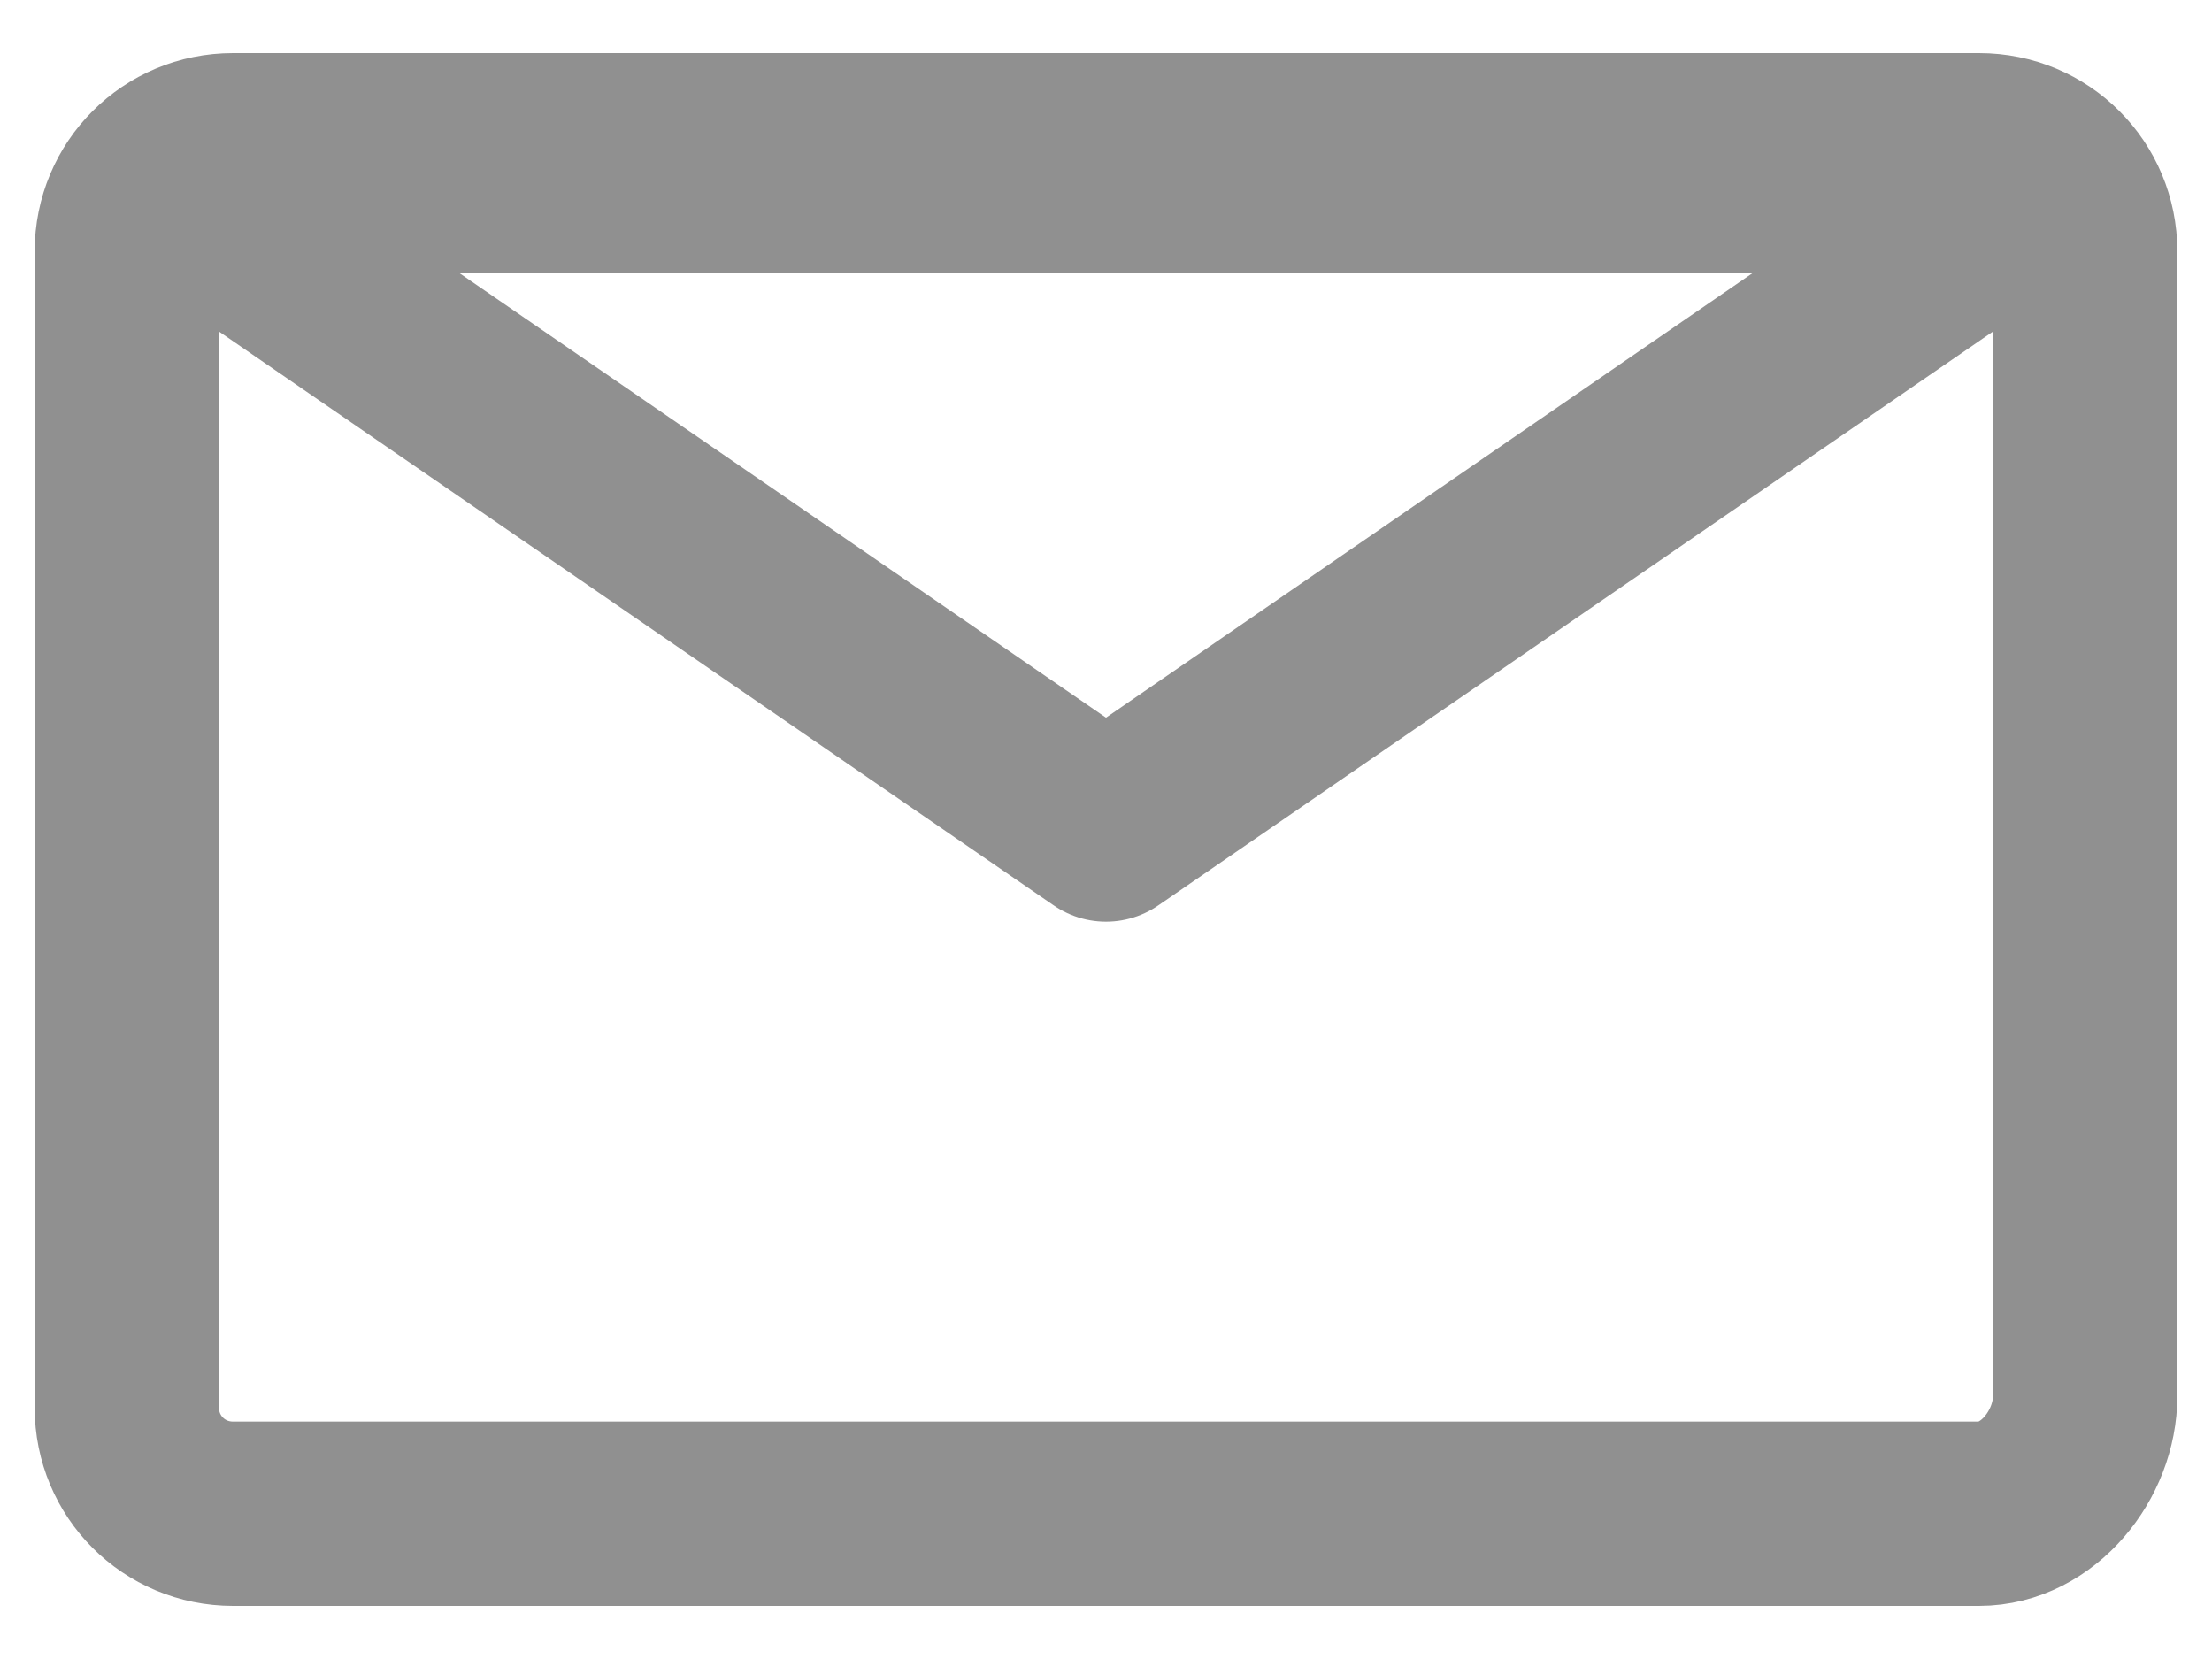
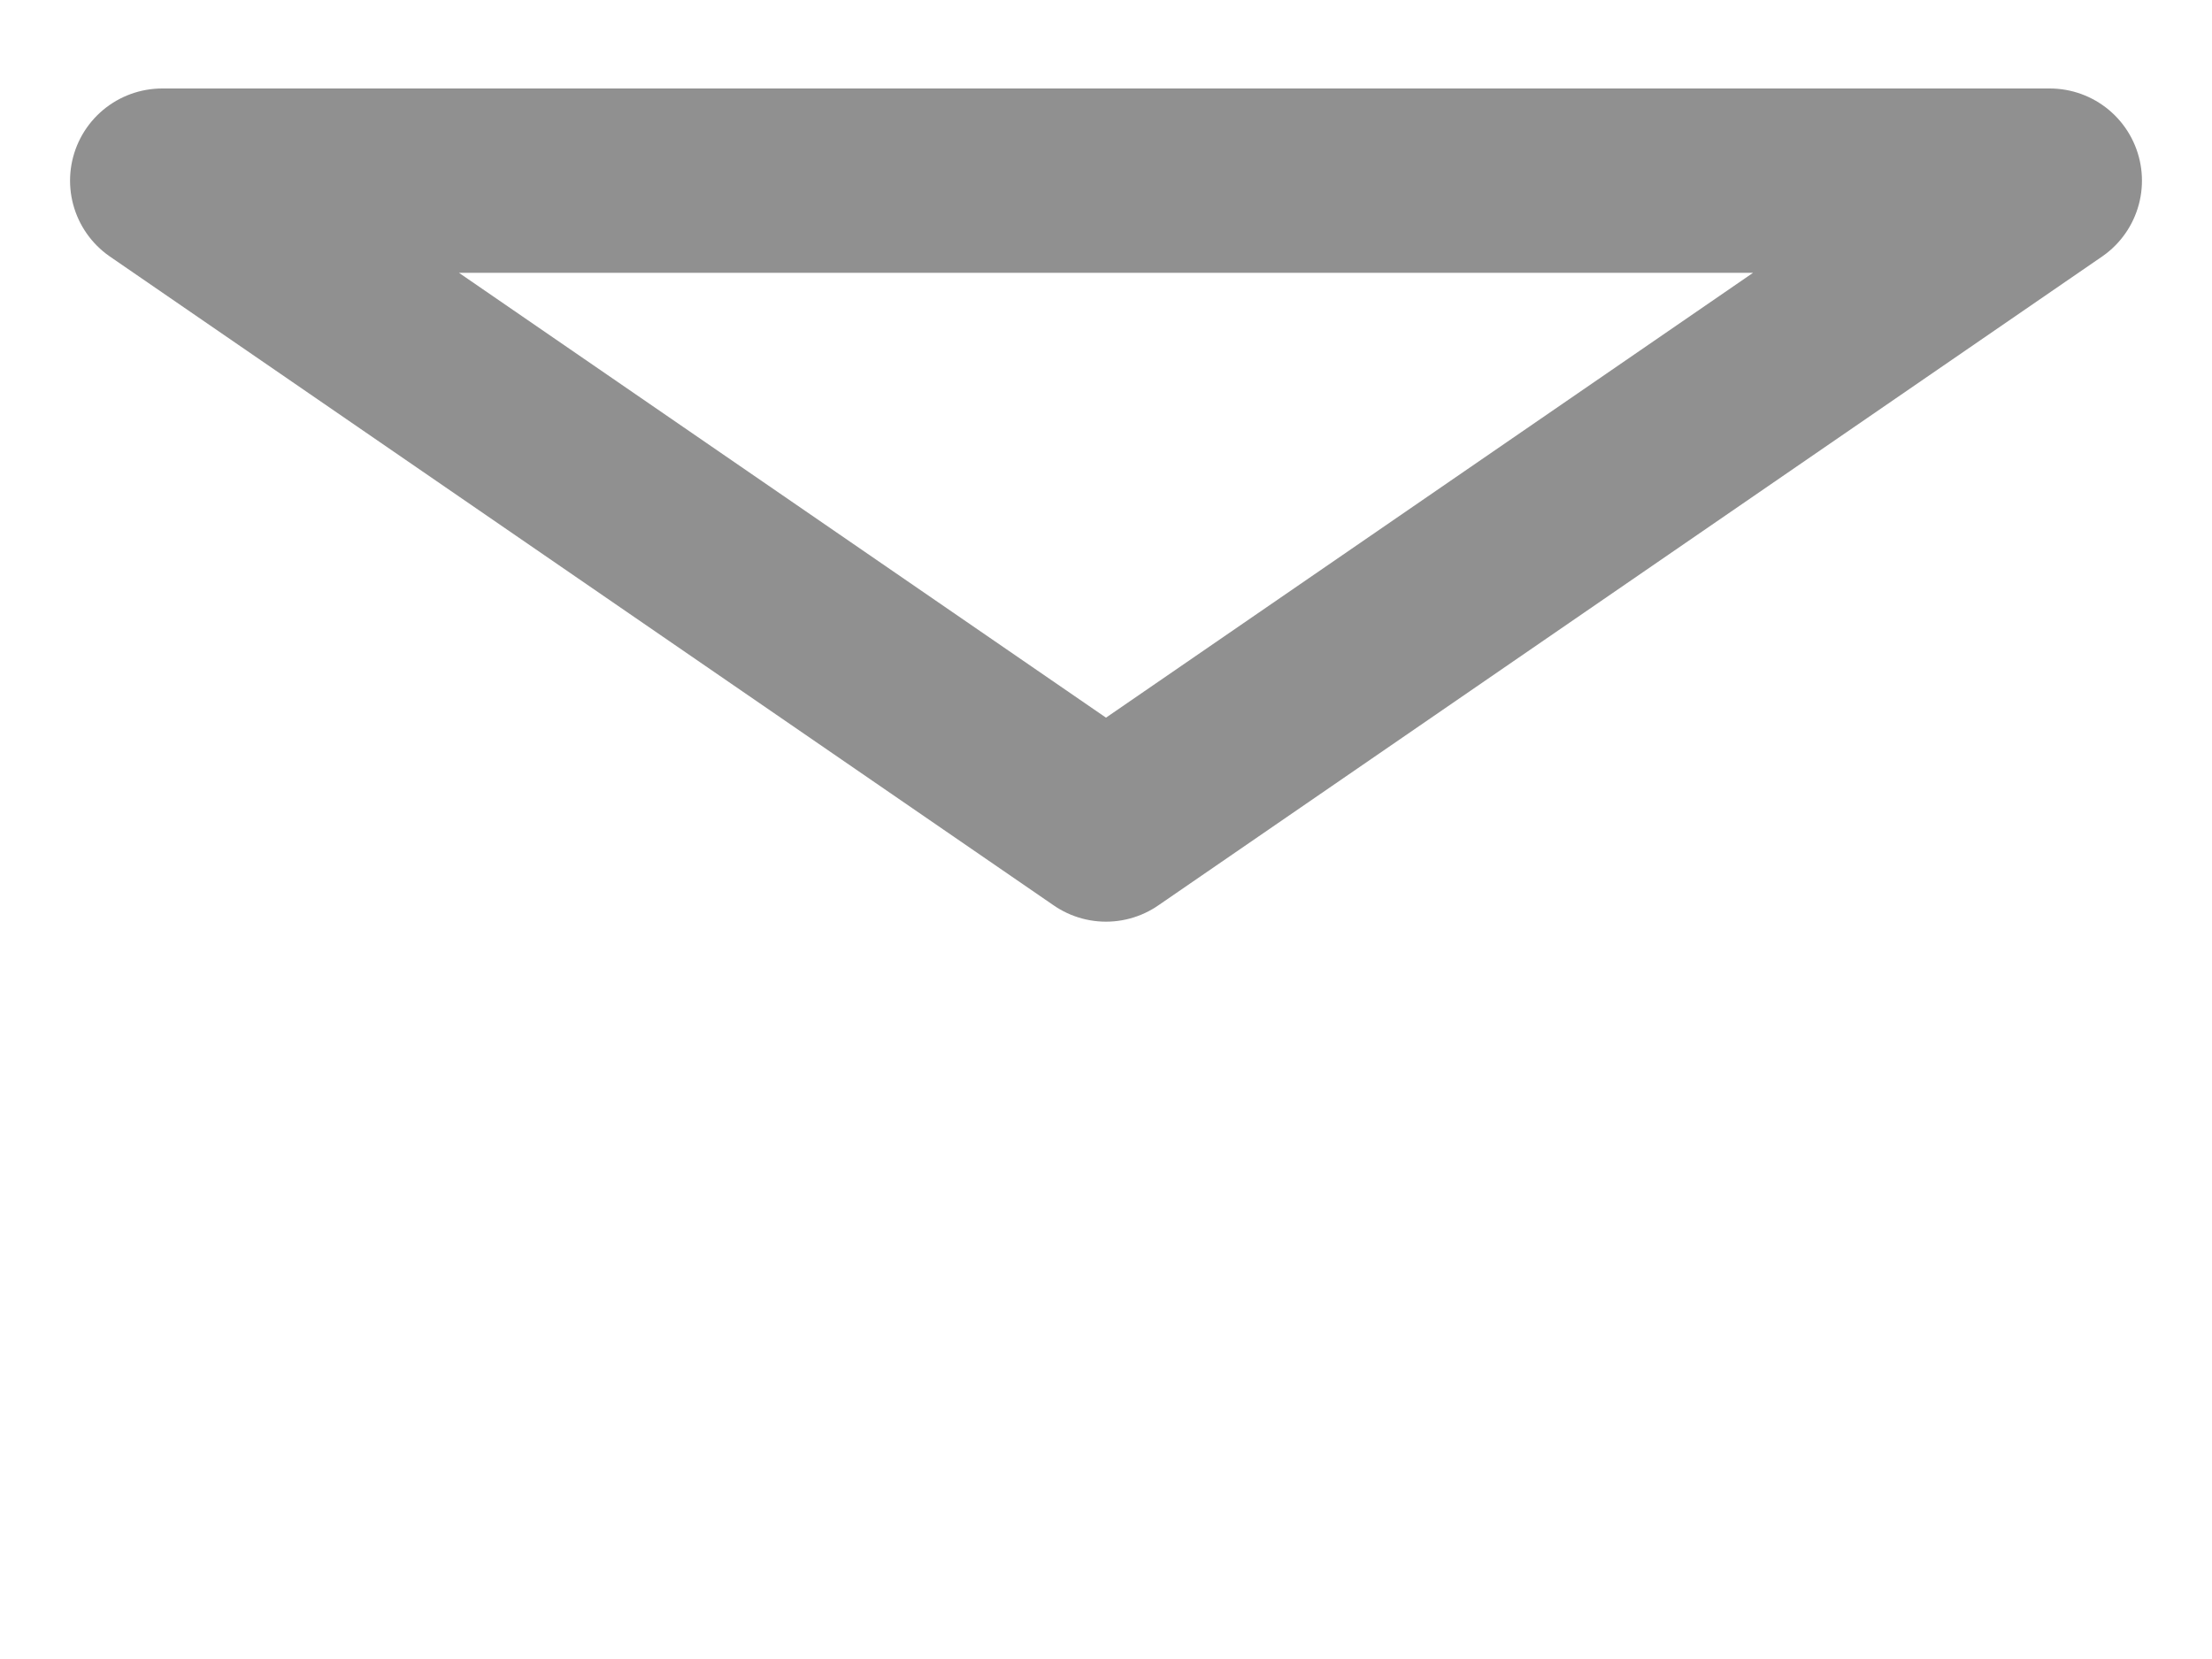
<svg xmlns="http://www.w3.org/2000/svg" width="24" height="18" viewBox="0 0 24 18" fill="none">
-   <path d="M21.472 16.424H2.528C1.888 16.424 1.376 15.912 1.376 15.272V2.728C1.376 2.088 1.888 1.576 2.528 1.576H21.472C22.112 1.576 22.624 2.088 22.624 2.728V15.144C22.624 15.784 22.112 16.424 21.472 16.424Z" stroke="#909090" stroke-width="2" />
  <path d="M1.76 1.96L12 9L22.24 1.96H1.76Z" stroke="#909090" stroke-width="2" stroke-linecap="round" stroke-linejoin="round" />
</svg>